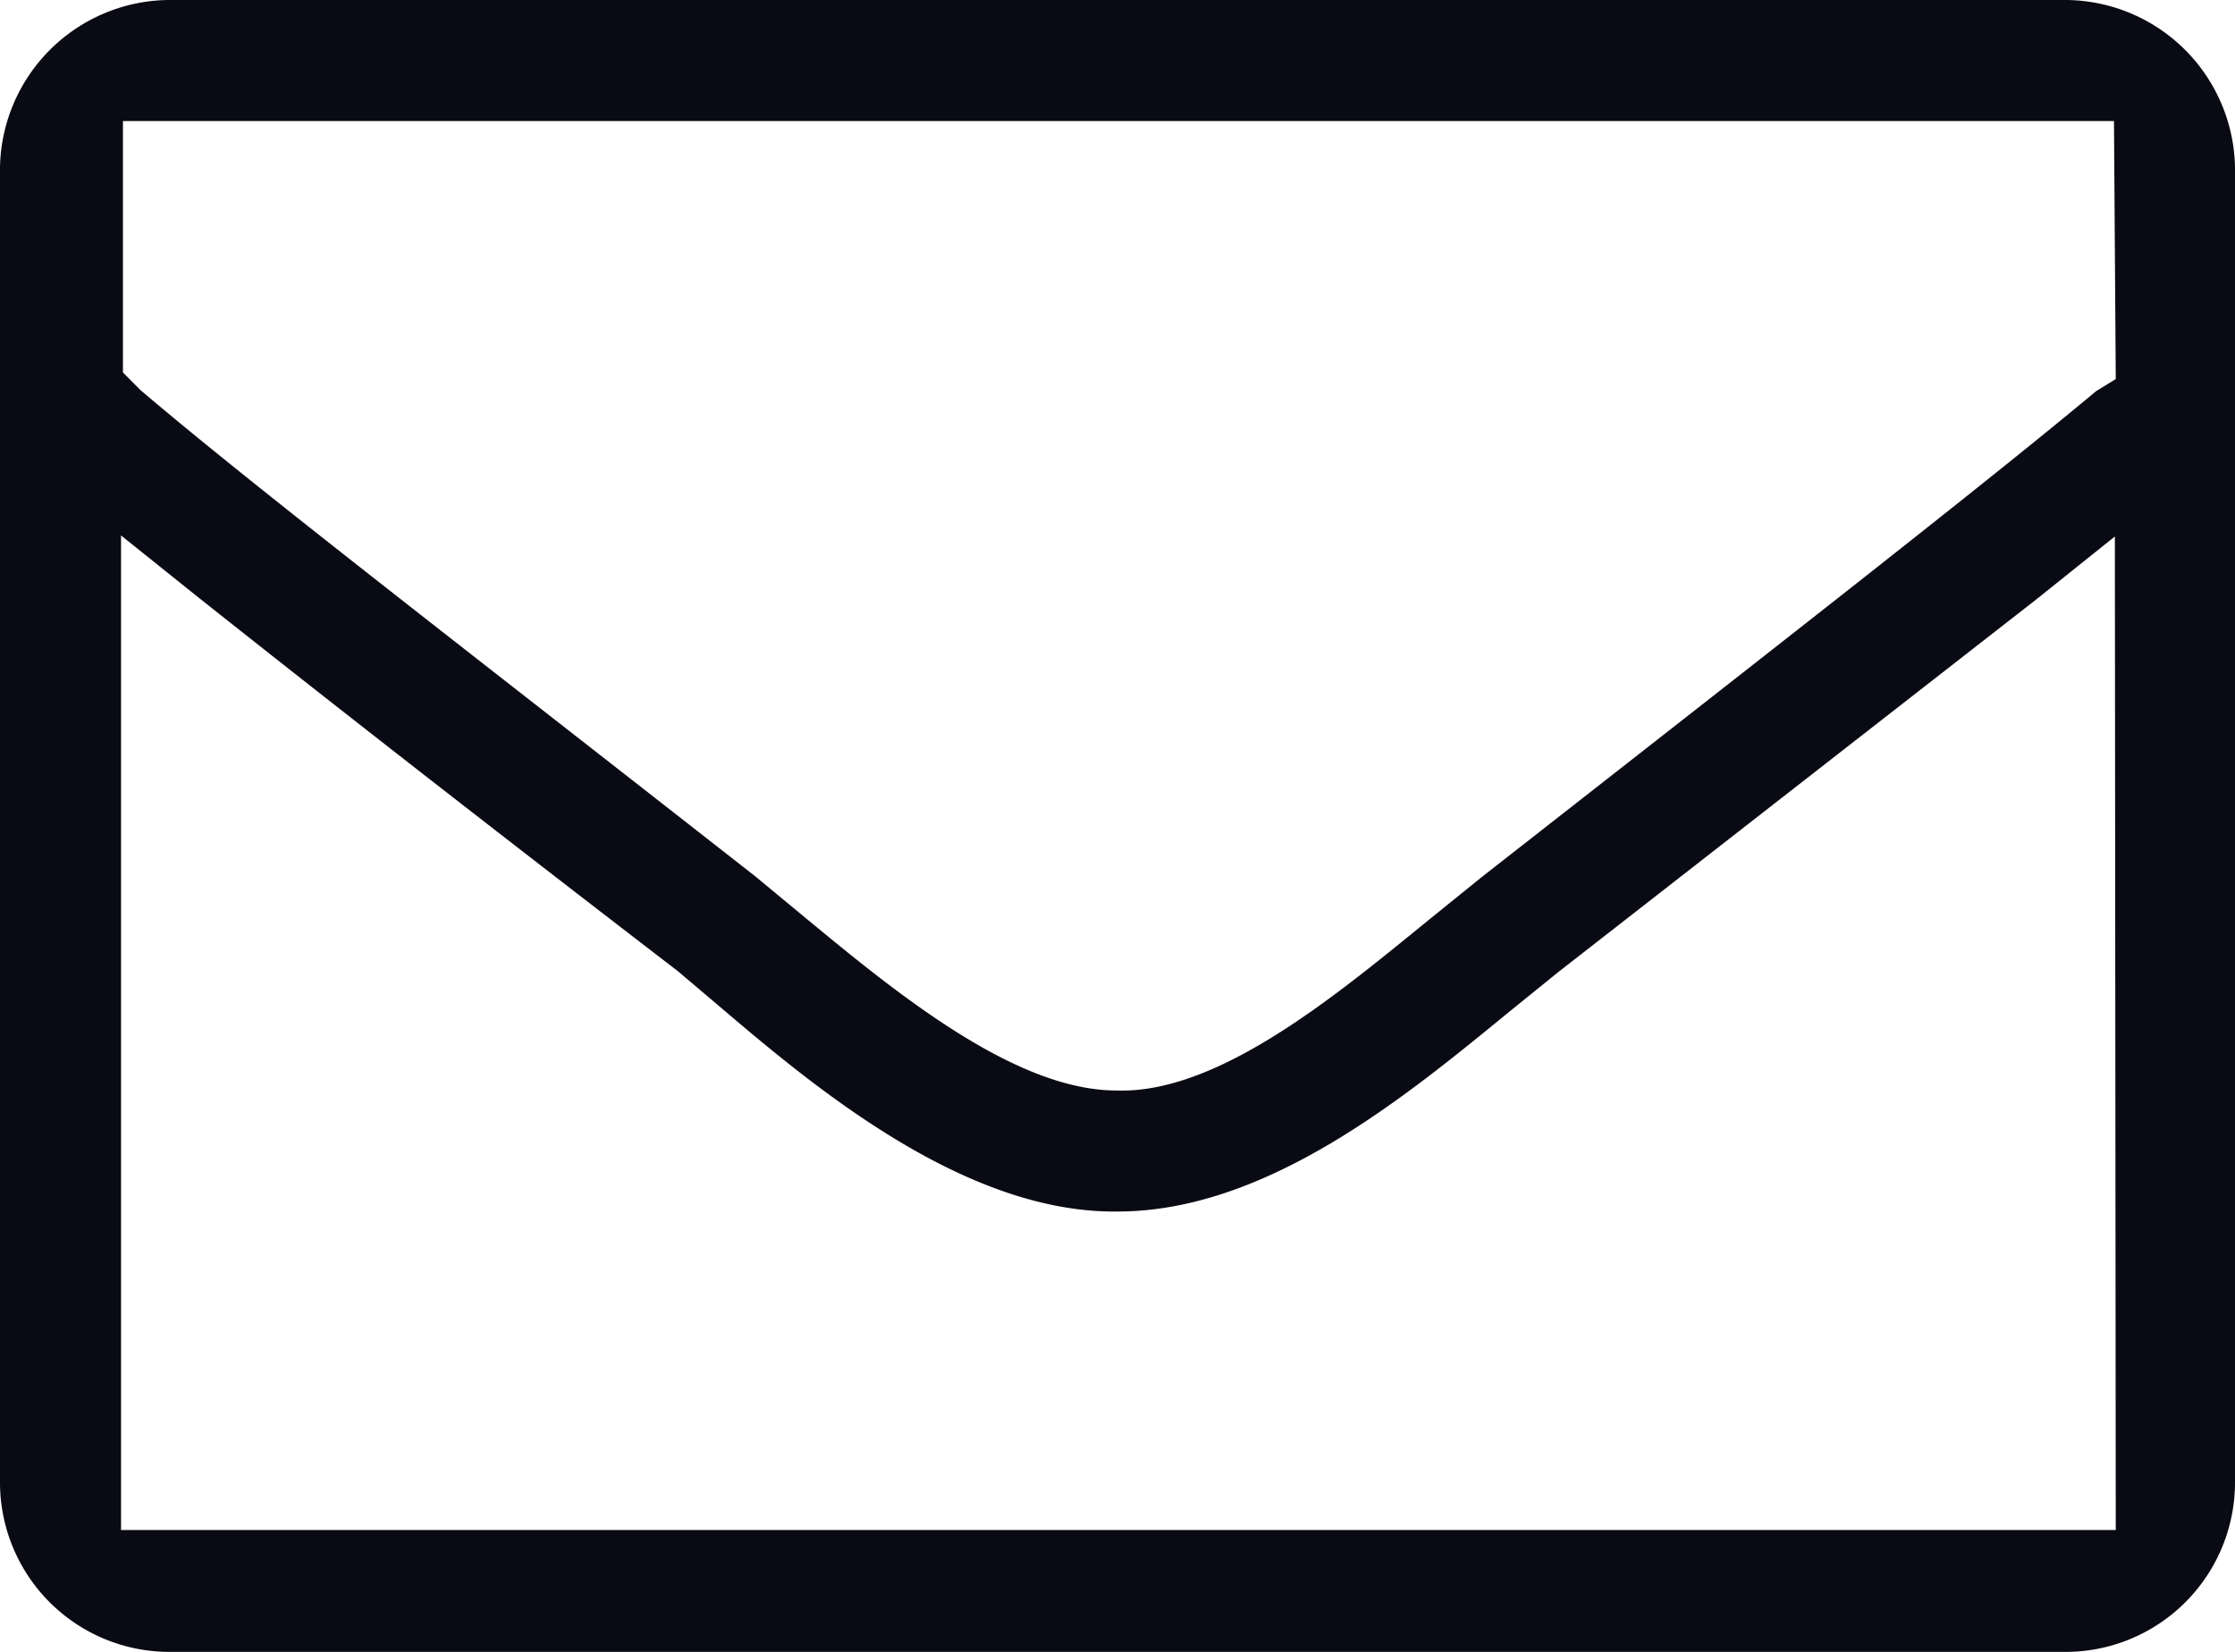
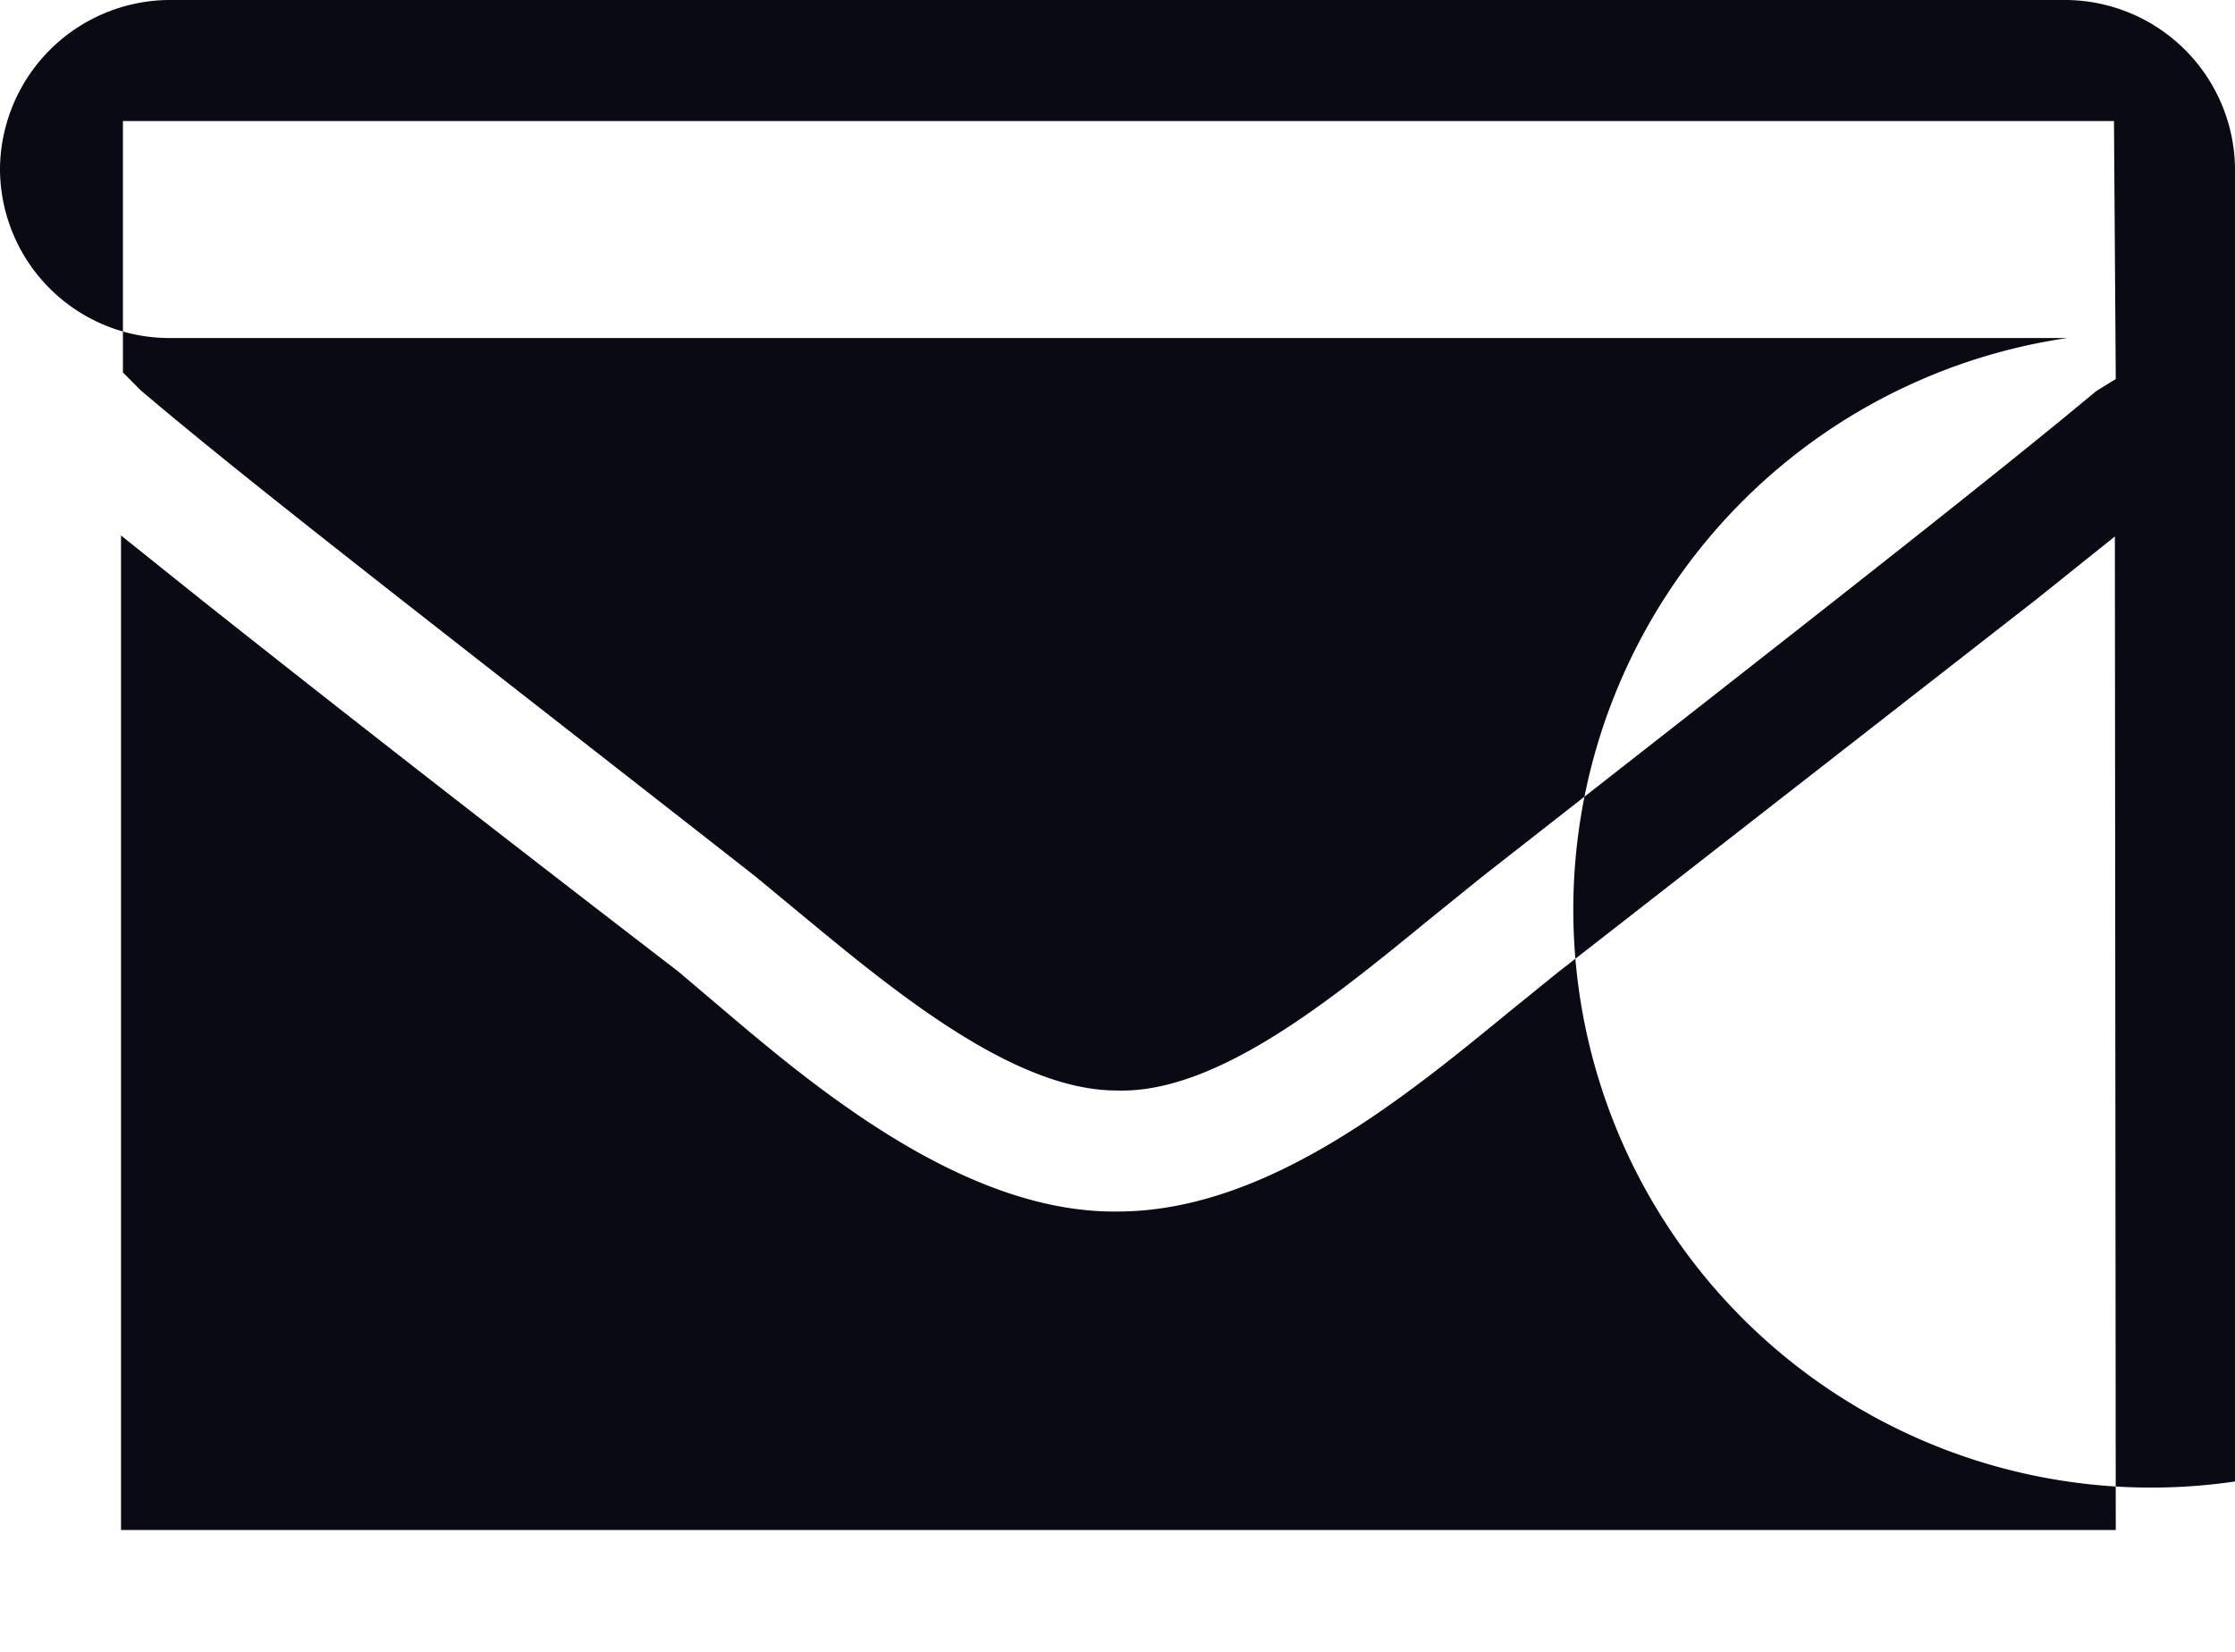
<svg xmlns="http://www.w3.org/2000/svg" id="レイヤー_2" data-name="レイヤー 2" width="20" height="14.783" viewBox="0 0 20 14.783">
  <g id="レイヤー_1-2" data-name="レイヤー 1-2">
-     <path id="パス_120" data-name="パス 120" d="M18.5,0H1.5A1.525,1.525,0,0,0,0,1.5V13.258a1.517,1.517,0,0,0,1.5,1.525h17A1.517,1.517,0,0,0,20,13.258V1.5A1.525,1.525,0,0,0,18.5,0Zm.433,13.692H1.083v-8.9l.708.567C2.725,6.1,4.05,7.142,6.067,8.692l.433.367c.833.708,2.158,1.8,3.5,1.783h0c1.333,0,2.575-1.025,3.5-1.783l.442-.358,4.275-3.333.708-.567Zm0-10.3-.175.108c-1,.833-2.667,2.133-5.5,4.35l-.392.317c-.833.675-1.933,1.625-2.875,1.592h0c-.933,0-2.033-.925-2.85-1.6l-.383-.317c-2.842-2.225-4.5-3.5-5.5-4.35L1.1,3.333V1.083H18.917Z" transform="translate(0)" fill="#0a0a14" />
+     <path id="パス_120" data-name="パス 120" d="M18.5,0H1.5A1.525,1.525,0,0,0,0,1.5a1.517,1.517,0,0,0,1.5,1.525h17A1.517,1.517,0,0,0,20,13.258V1.5A1.525,1.525,0,0,0,18.5,0Zm.433,13.692H1.083v-8.9l.708.567C2.725,6.1,4.05,7.142,6.067,8.692l.433.367c.833.708,2.158,1.8,3.5,1.783h0c1.333,0,2.575-1.025,3.5-1.783l.442-.358,4.275-3.333.708-.567Zm0-10.3-.175.108c-1,.833-2.667,2.133-5.5,4.35l-.392.317c-.833.675-1.933,1.625-2.875,1.592h0c-.933,0-2.033-.925-2.85-1.6l-.383-.317c-2.842-2.225-4.5-3.5-5.5-4.35L1.1,3.333V1.083H18.917Z" transform="translate(0)" fill="#0a0a14" />
  </g>
</svg>